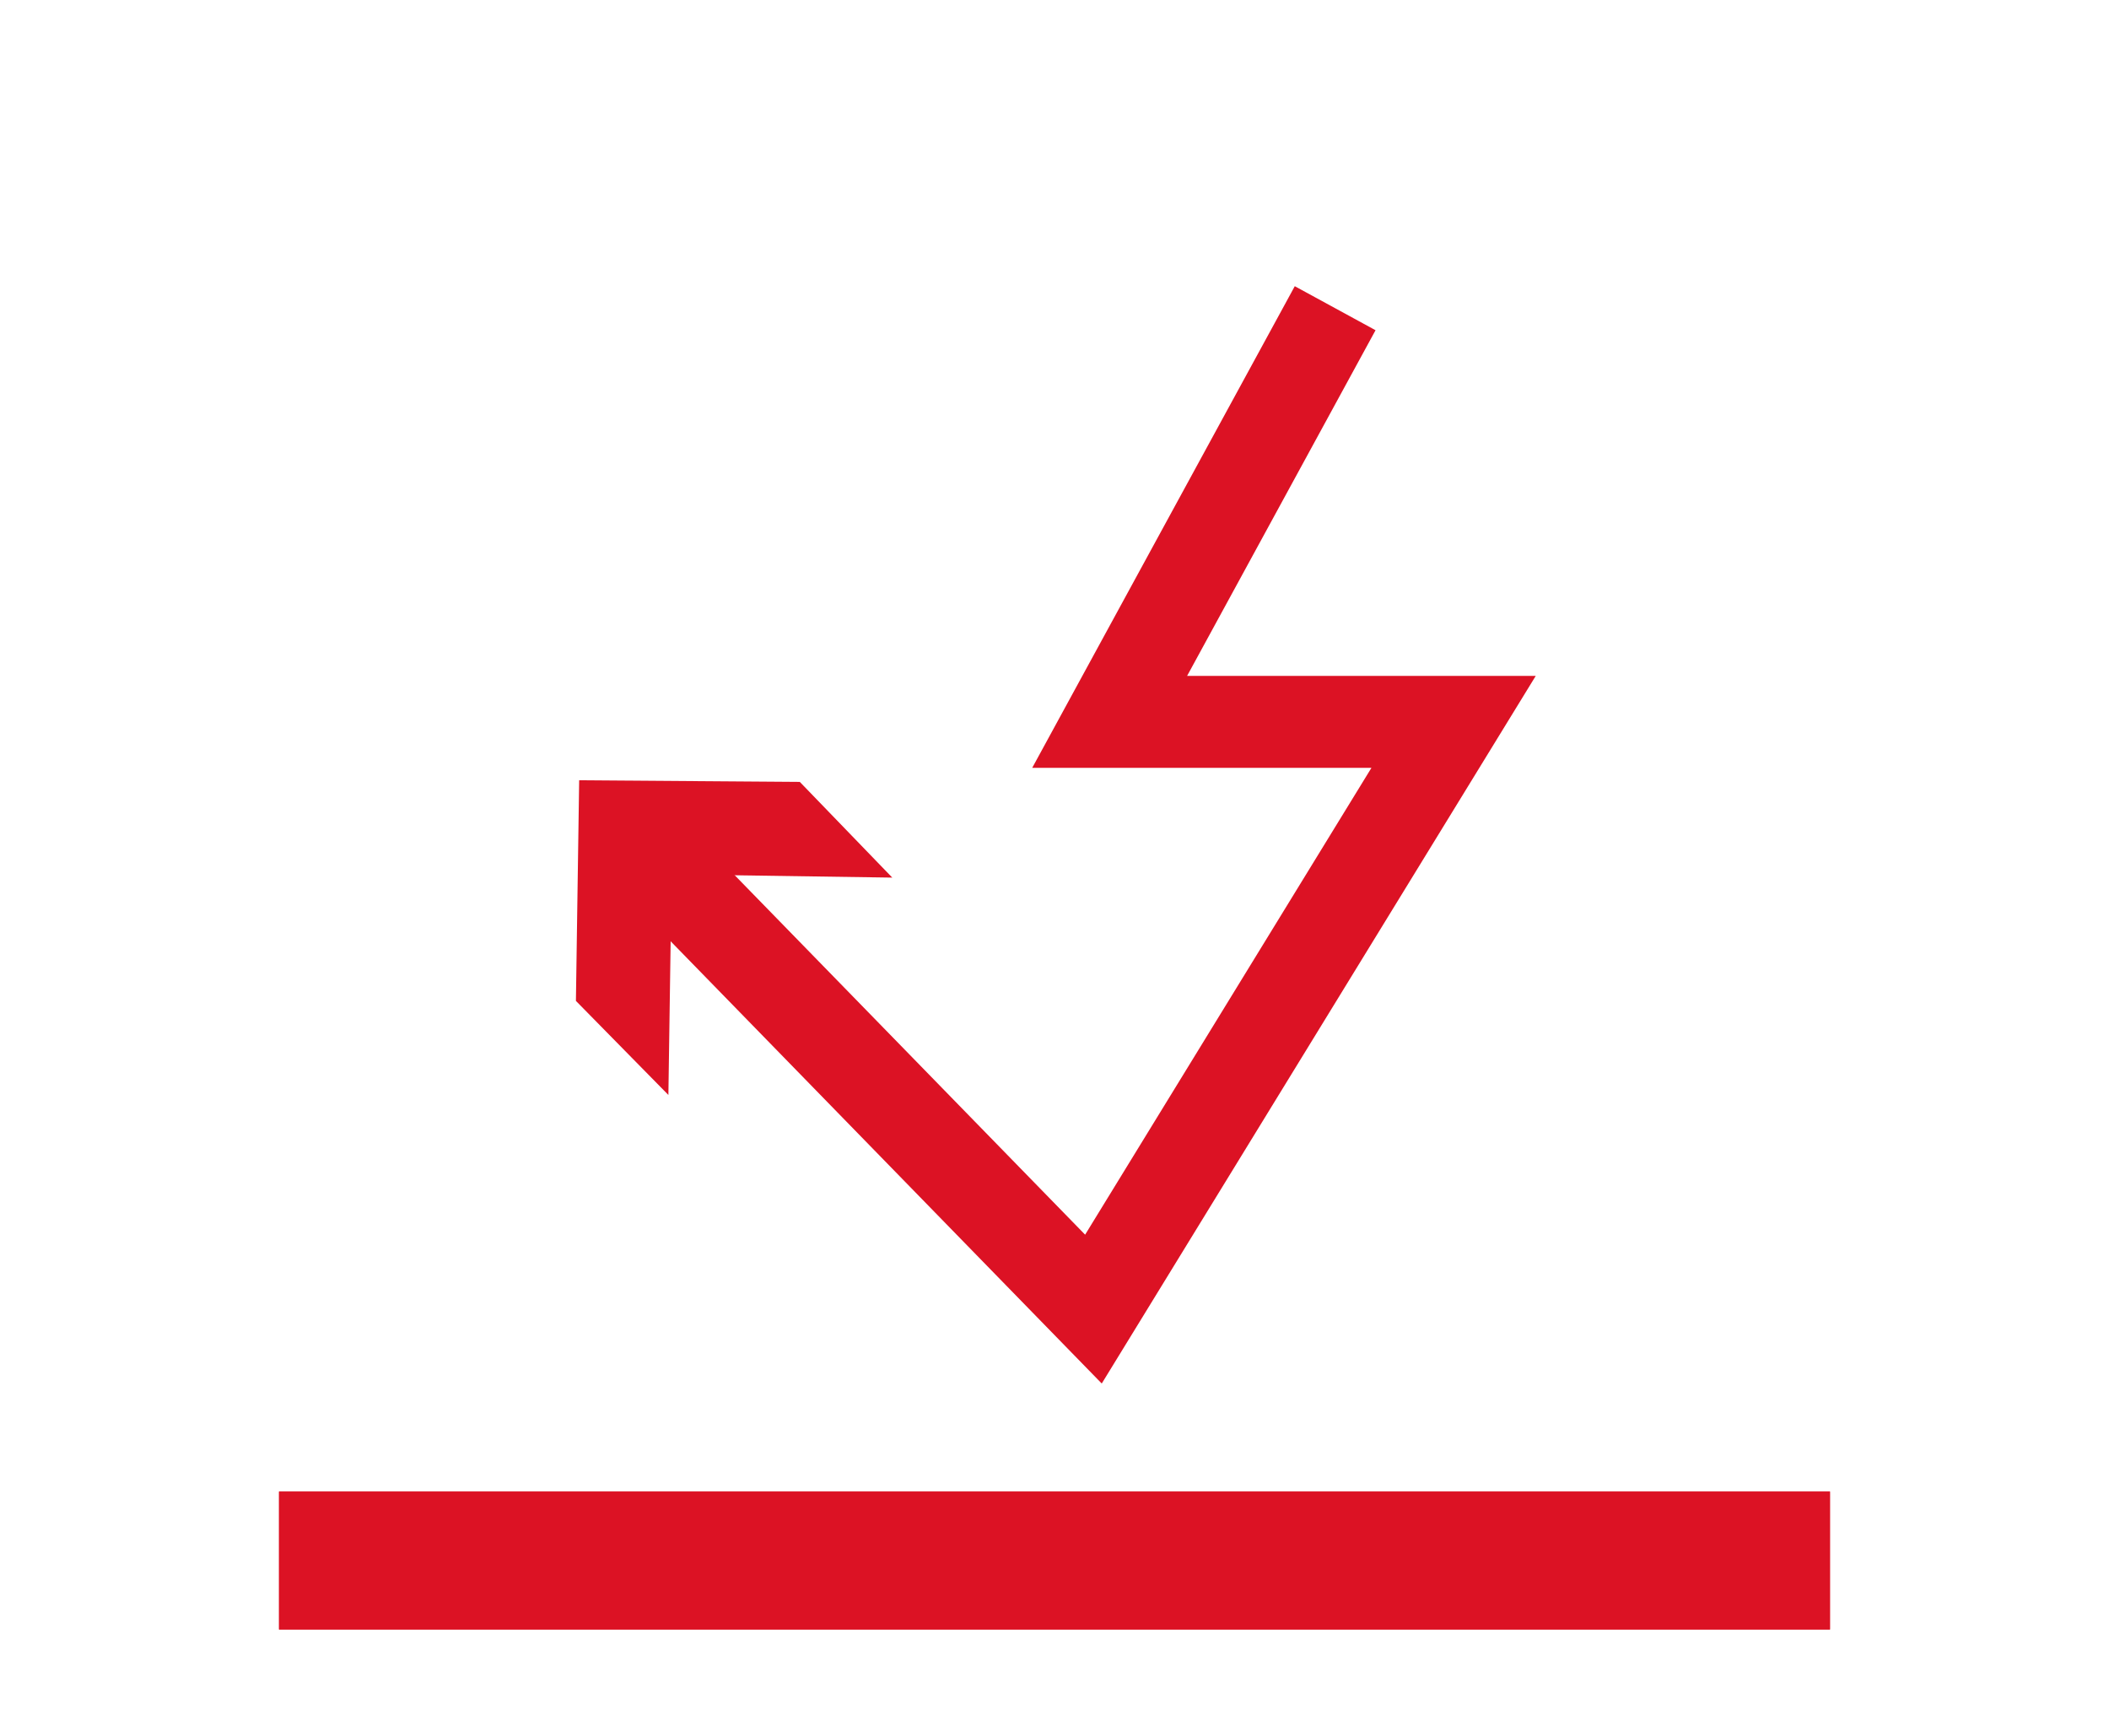
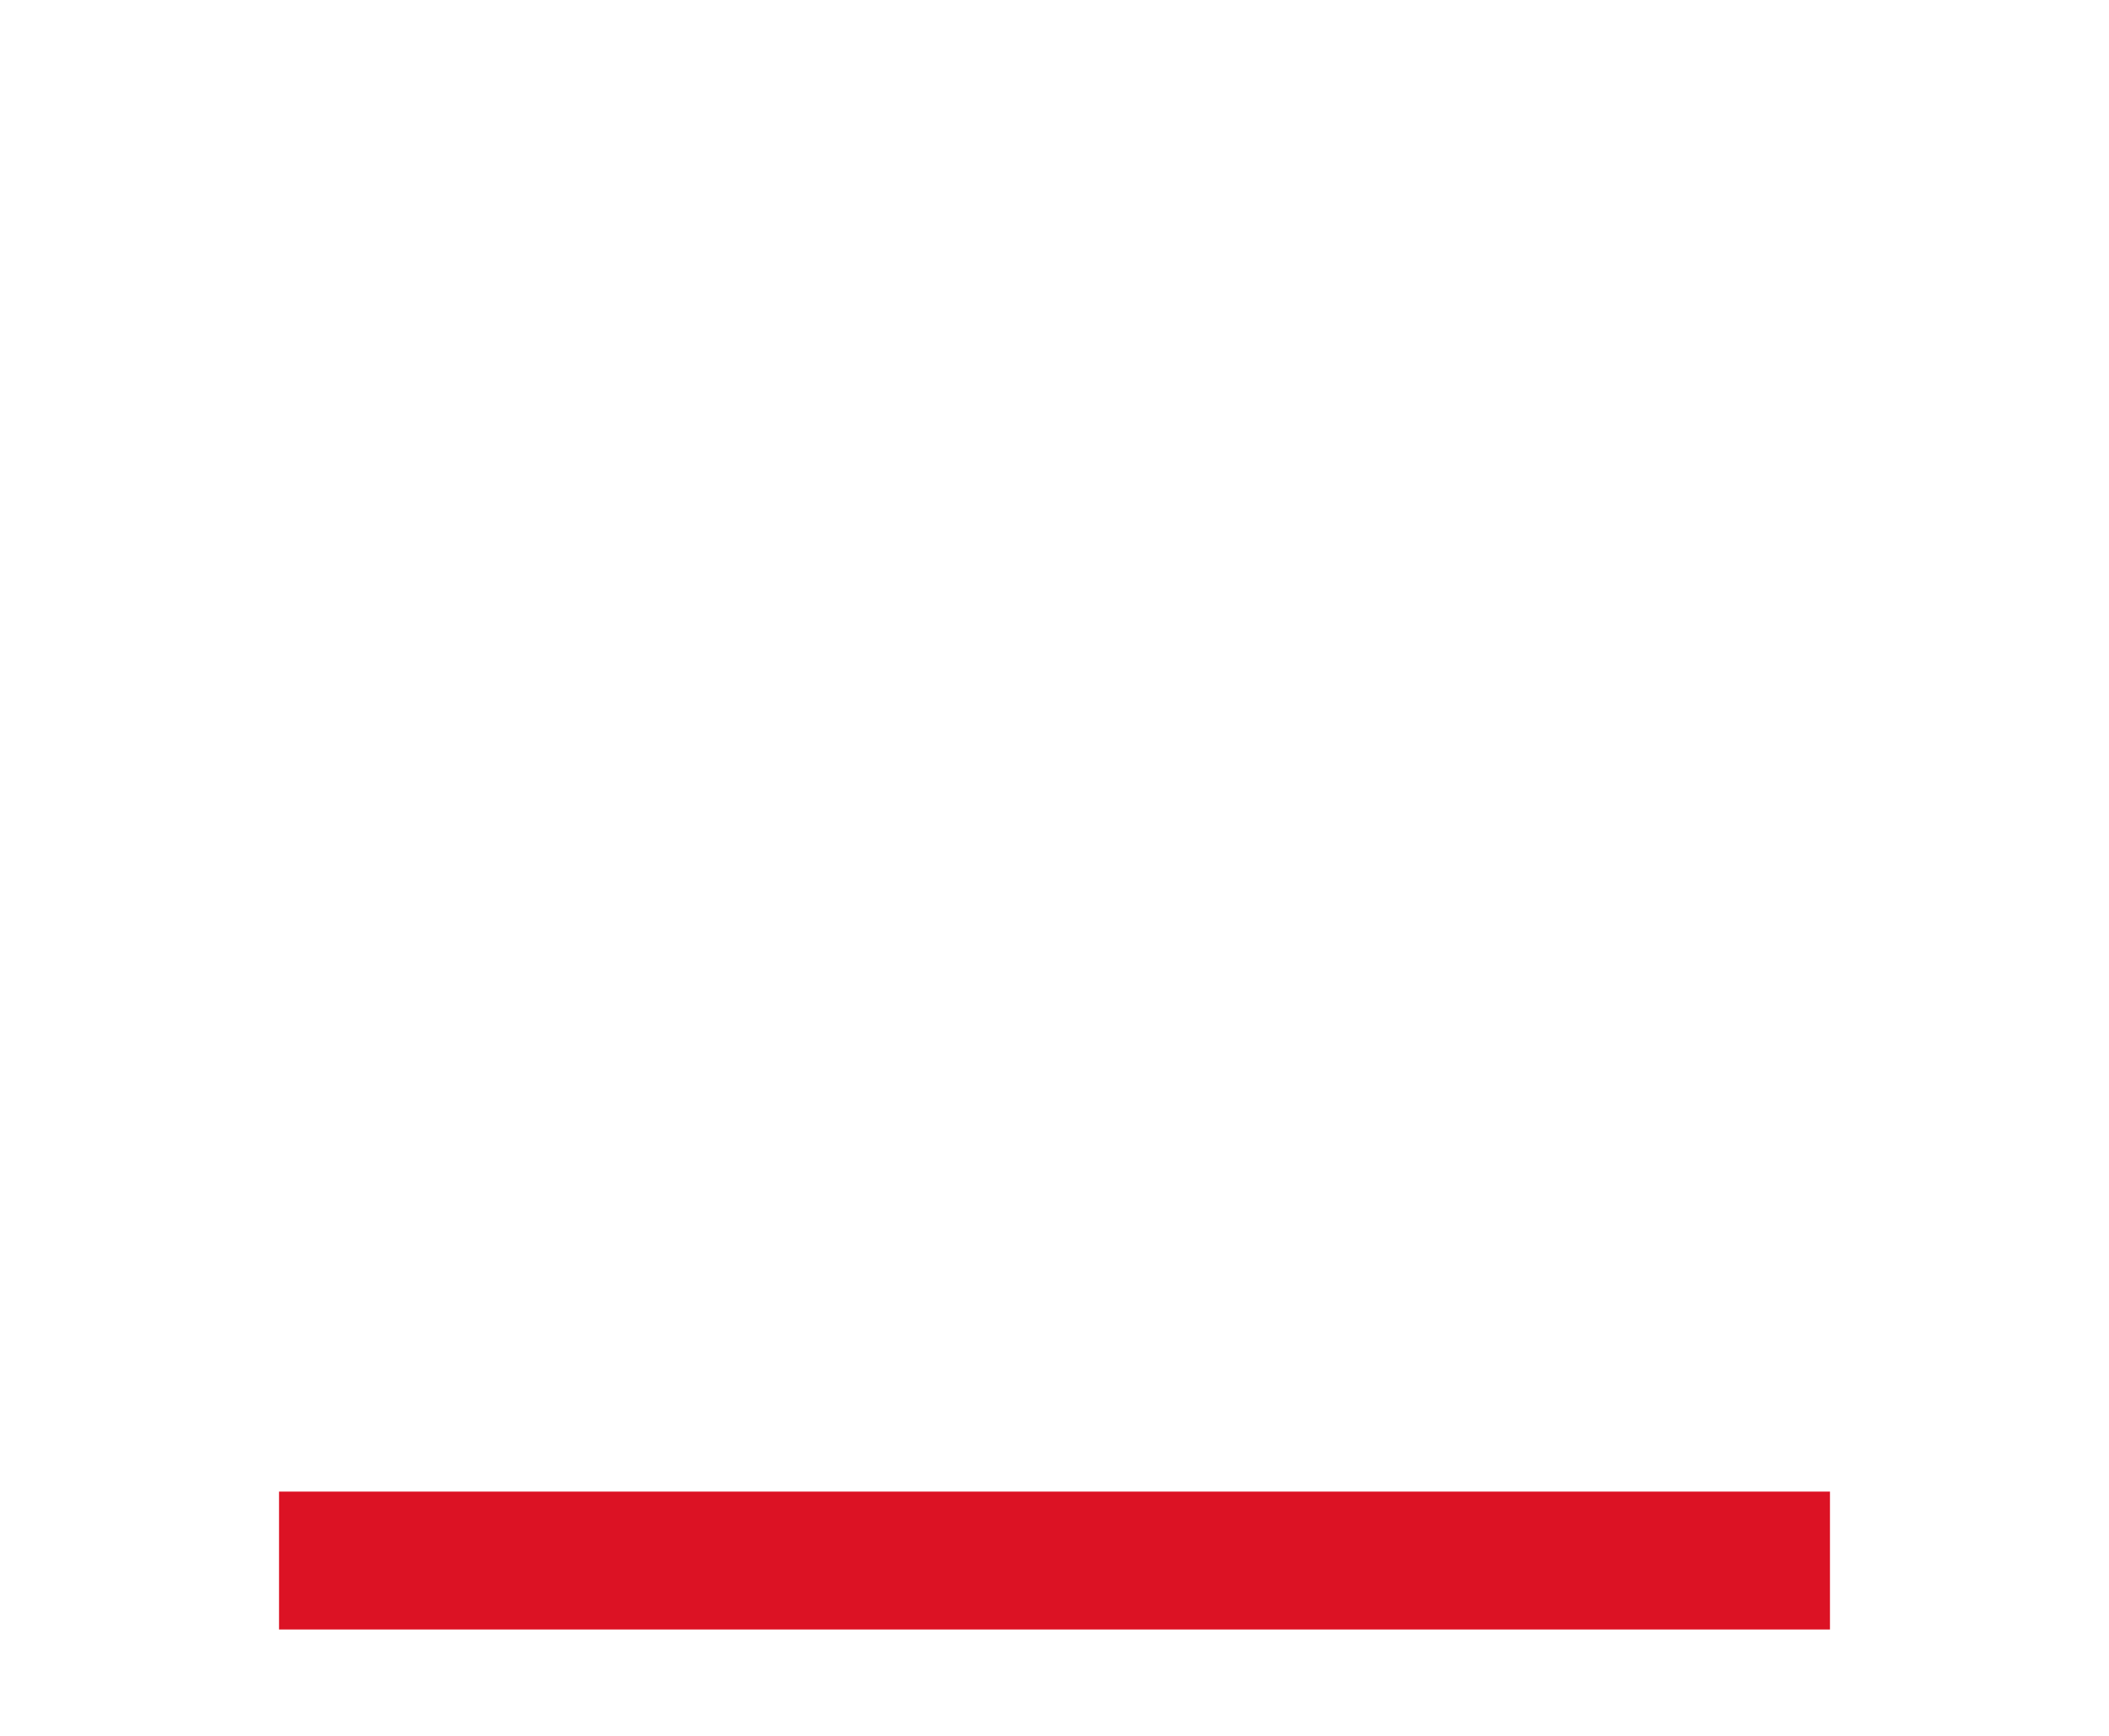
<svg xmlns="http://www.w3.org/2000/svg" version="1.1" id="Layer_1" x="0px" y="0px" viewBox="0 0 130 107" style="enable-background:new 0 0 130 107;" xml:space="preserve">
  <style type="text/css">
	.st0{fill:none;stroke:#DC1224;stroke-width:8.5;stroke-linejoin:round;}
	.st1{fill:none;stroke:#DC1224;stroke-width:5.67;stroke-miterlimit:10;}
	.st2{fill:#DC1224;}
</style>
  <line class="st0" x1="17.2" y1="96.2" x2="112.8" y2="96.2" />
-   <line class="st0" x1="17.2" y1="96.2" x2="112.8" y2="96.2" />
-   <polyline class="st1" points="82.3,19 68.4,44.5 89.6,44.5 67.4,80.7 40.4,53 " />
-   <polygon class="st2" points="55,54.1 41.4,53.9 41.2,67.5 35.5,61.7 35.7,48.1 49.3,48.2 " />
</svg>